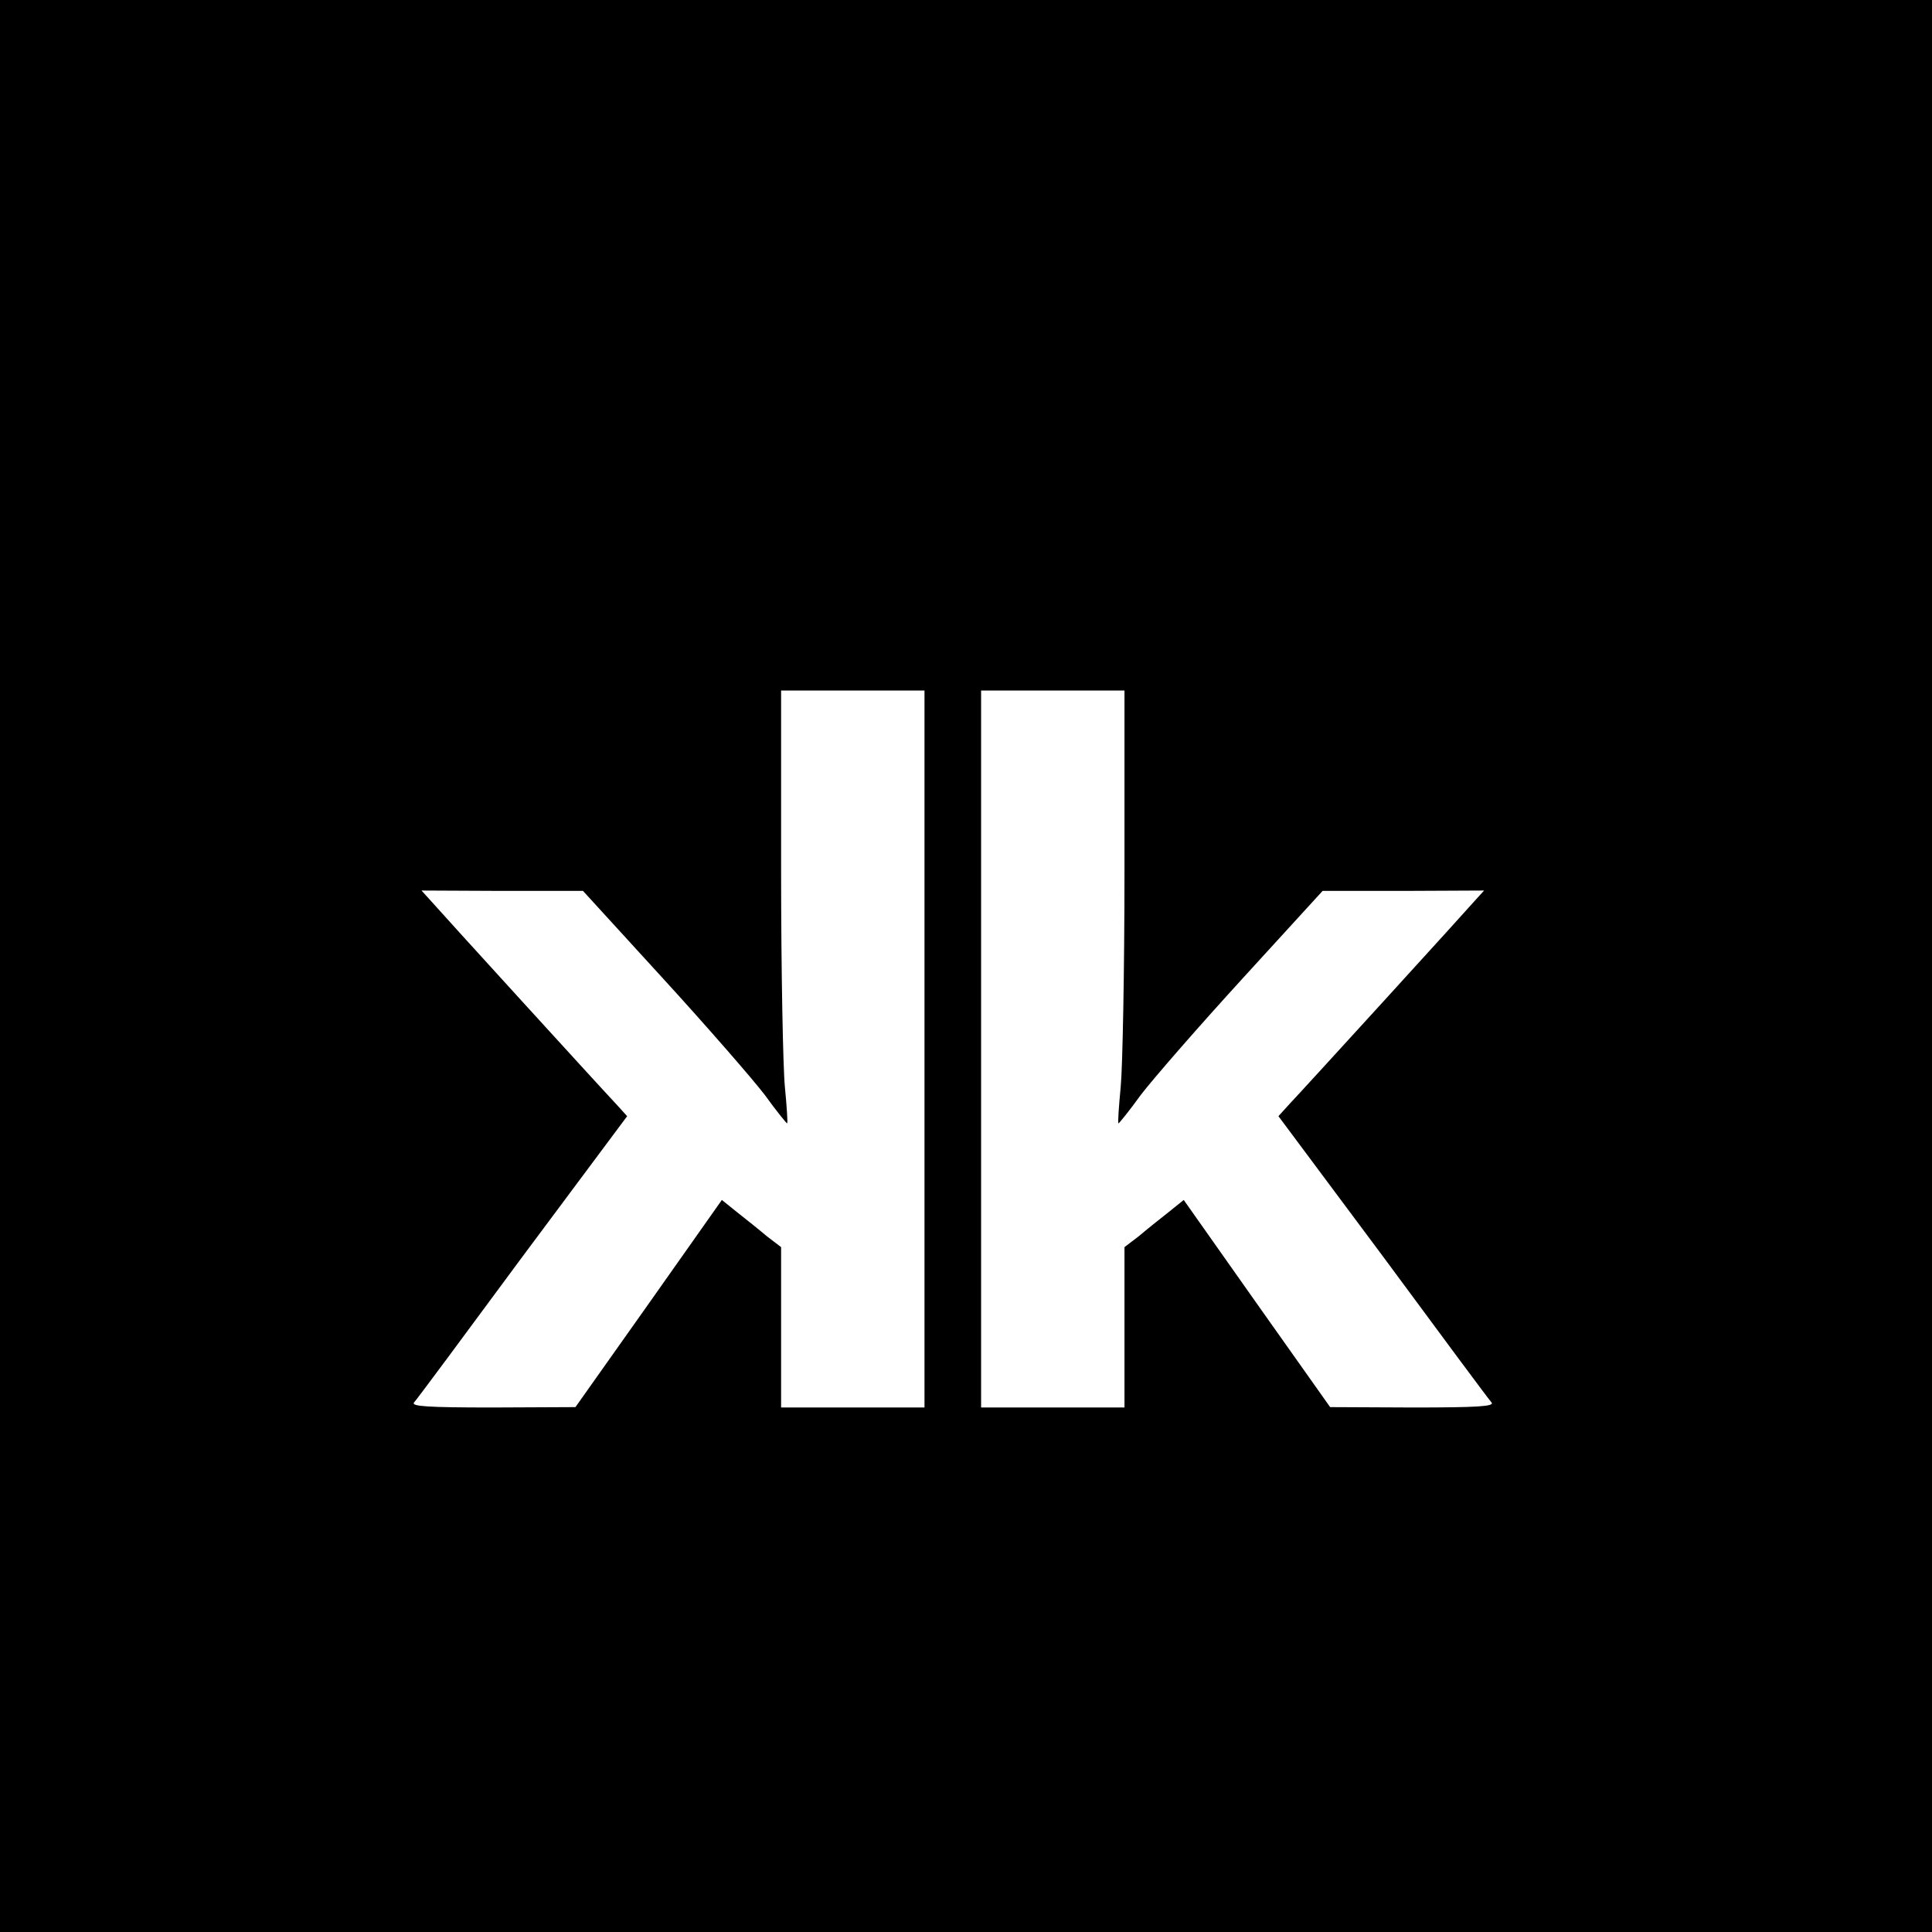
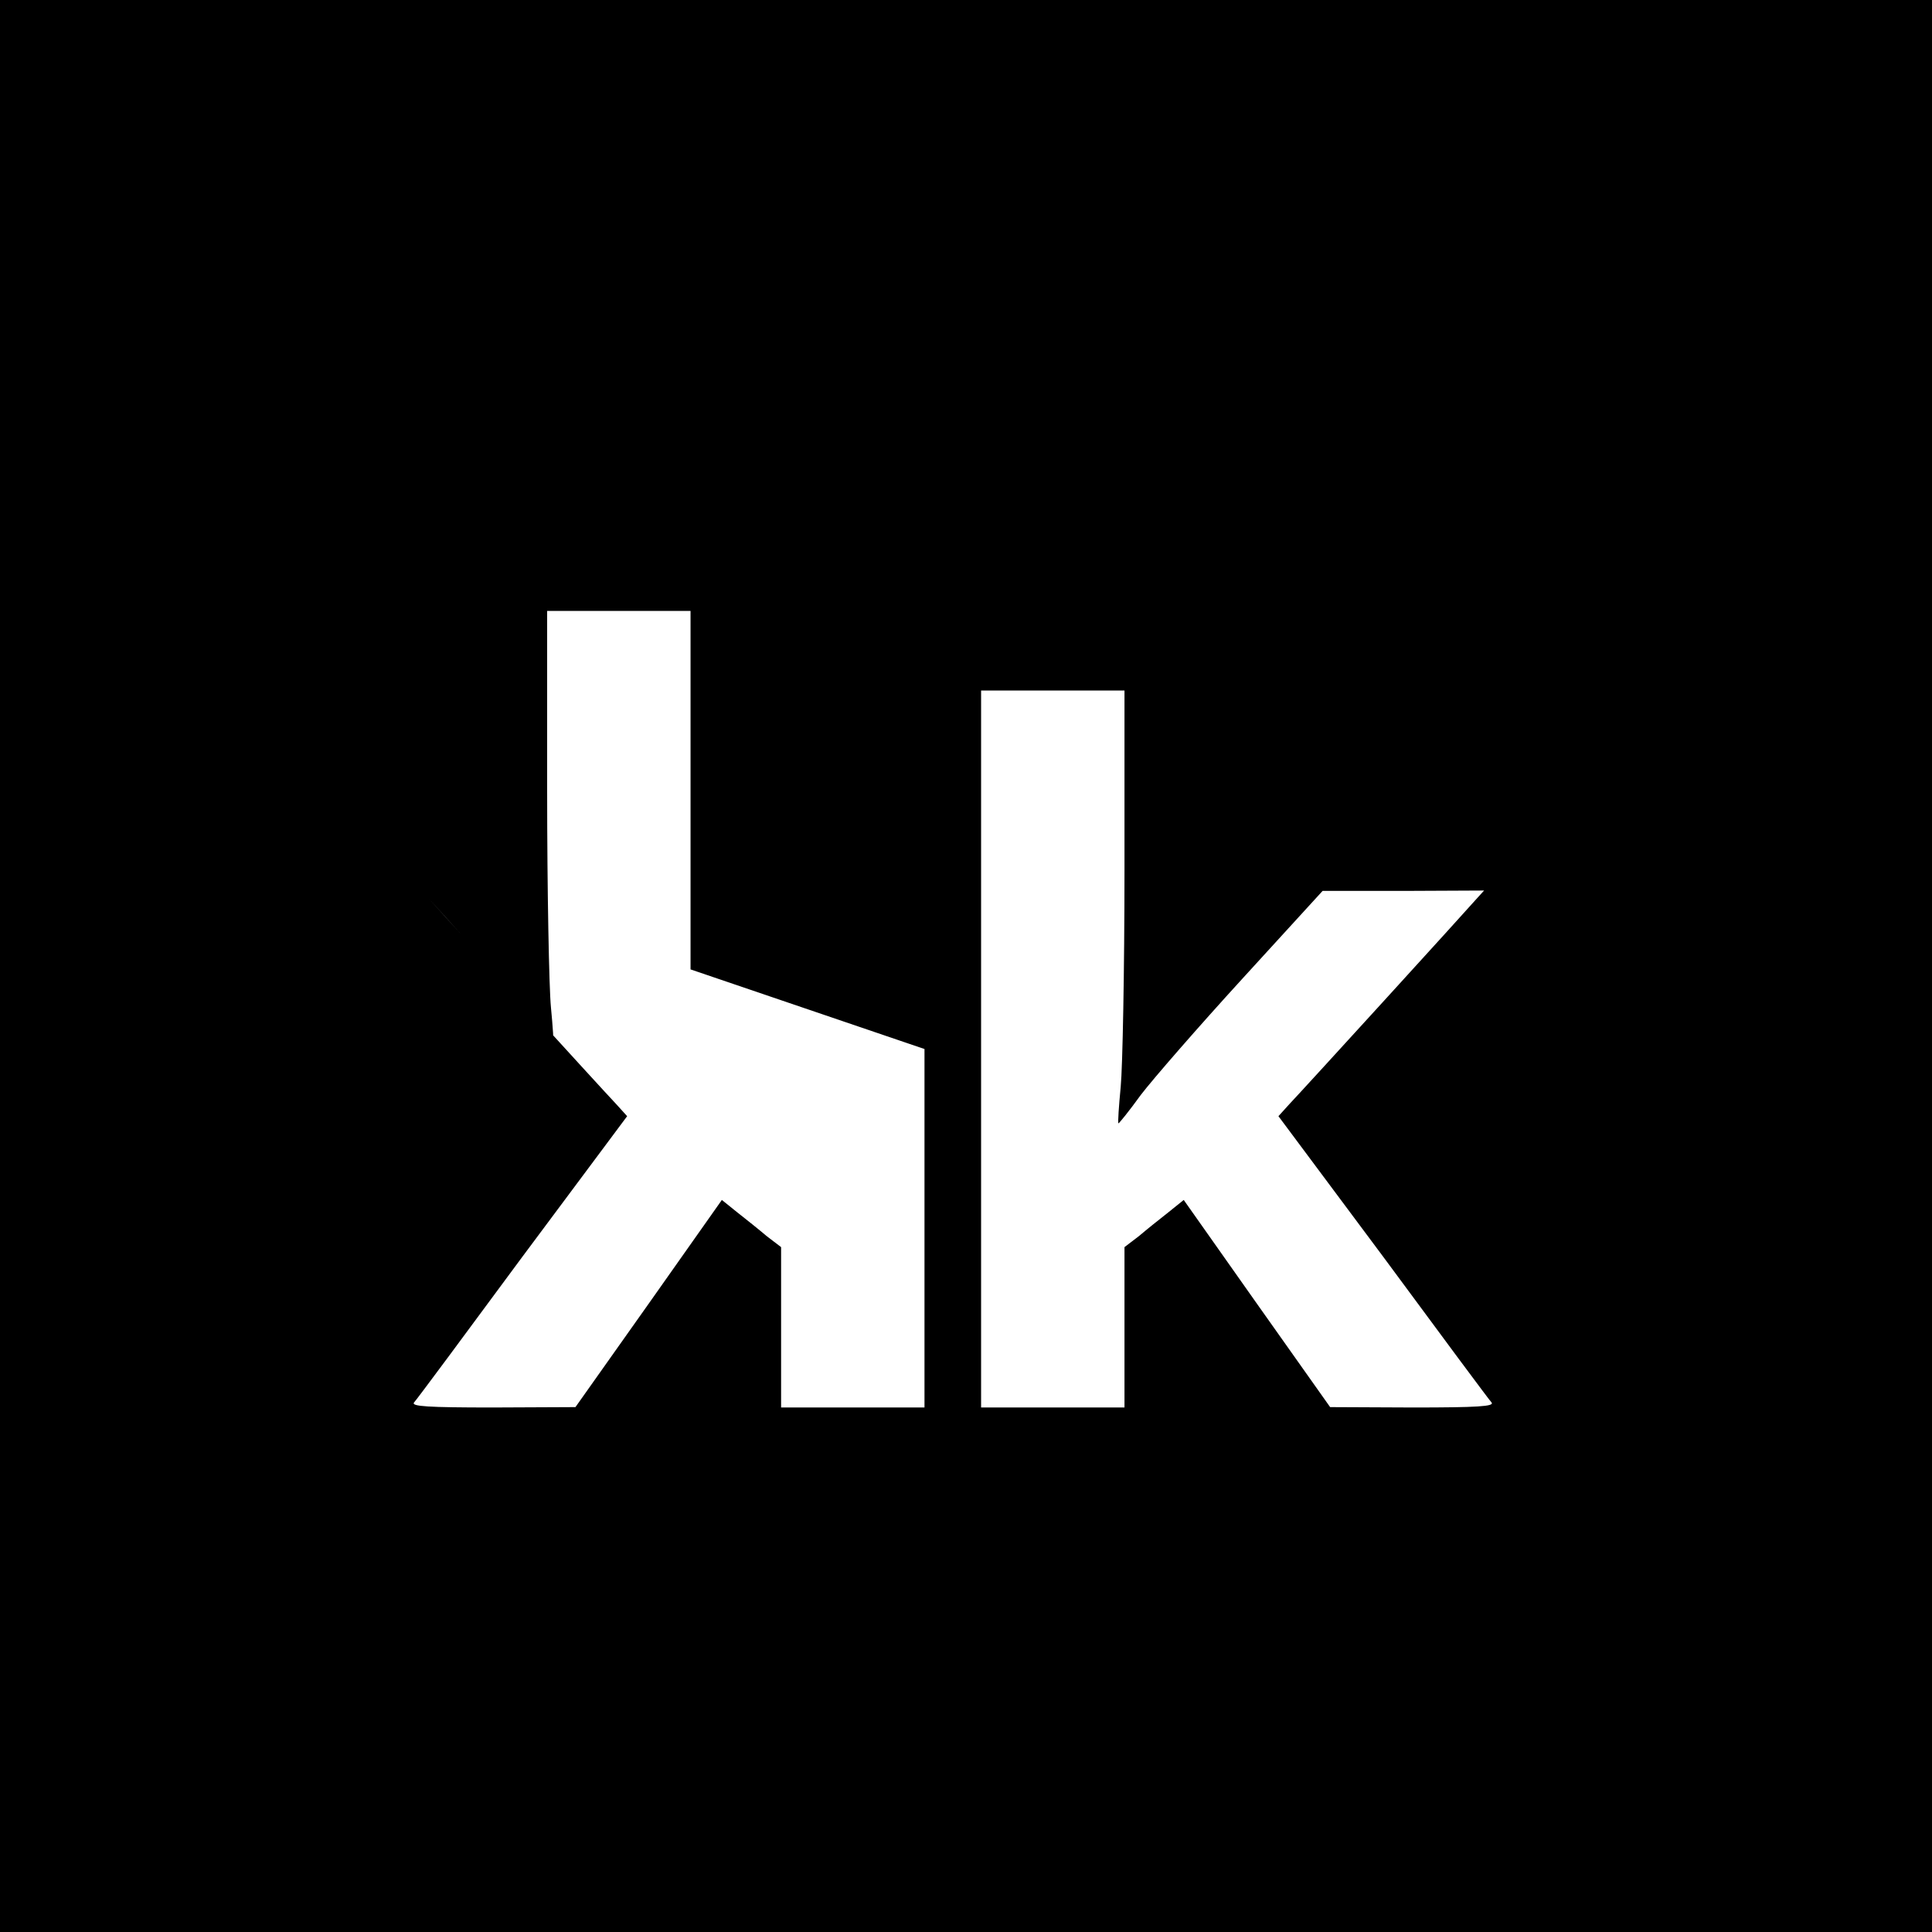
<svg xmlns="http://www.w3.org/2000/svg" version="1.0" width="512pt" height="512pt" viewBox="0 0 512 512" preserveAspectRatio="xMidYMid meet">
  <g transform="translate(0,512) scale(0.1,-0.1)" fill="#000000" stroke="none">
-     <path d="M0 2560 l0 -2560 2560 0 2560 0 0 2560 0 2560 -2560 0 -2560 0 0 -2560z m2450 -220 l0 -950 -190 0 -190 0 0 213 0 212 -38 29 c-20 17 -55 45 -78 63 l-41 33 -194 -275 -194 -274 -219 -1 c-173 0 -216 3 -209 13 6 6 135 180 287 386 l278 373 -29 32 c-38 40 -470 514 -496 544 l-20 22 214 -1 214 0 212 -232 c117 -128 238 -267 270 -309 31 -43 58 -76 59 -75 2 1 -1 45 -6 97 -5 52 -10 310 -10 573 l0 477 190 0 190 0 0 -950z m530 473 c0 -263 -5 -521 -10 -573 -5 -52 -8 -96 -6 -97 1 -1 28 32 59 75 32 42 153 181 270 309 l212 232 214 0 214 1 -20 -22 c-26 -30 -458 -504 -496 -544 l-29 -32 278 -373 c152 -206 281 -380 287 -386 7 -10 -36 -13 -209 -13 l-219 1 -194 274 -194 275 -41 -33 c-23 -18 -58 -46 -78 -63 l-38 -29 0 -212 0 -213 -190 0 -190 0 0 950 0 950 190 0 190 0 0 -477z" />
+     <path d="M0 2560 l0 -2560 2560 0 2560 0 0 2560 0 2560 -2560 0 -2560 0 0 -2560z m2450 -220 l0 -950 -190 0 -190 0 0 213 0 212 -38 29 c-20 17 -55 45 -78 63 l-41 33 -194 -275 -194 -274 -219 -1 c-173 0 -216 3 -209 13 6 6 135 180 287 386 l278 373 -29 32 c-38 40 -470 514 -496 544 c117 -128 238 -267 270 -309 31 -43 58 -76 59 -75 2 1 -1 45 -6 97 -5 52 -10 310 -10 573 l0 477 190 0 190 0 0 -950z m530 473 c0 -263 -5 -521 -10 -573 -5 -52 -8 -96 -6 -97 1 -1 28 32 59 75 32 42 153 181 270 309 l212 232 214 0 214 1 -20 -22 c-26 -30 -458 -504 -496 -544 l-29 -32 278 -373 c152 -206 281 -380 287 -386 7 -10 -36 -13 -209 -13 l-219 1 -194 274 -194 275 -41 -33 c-23 -18 -58 -46 -78 -63 l-38 -29 0 -212 0 -213 -190 0 -190 0 0 950 0 950 190 0 190 0 0 -477z" />
  </g>
</svg>